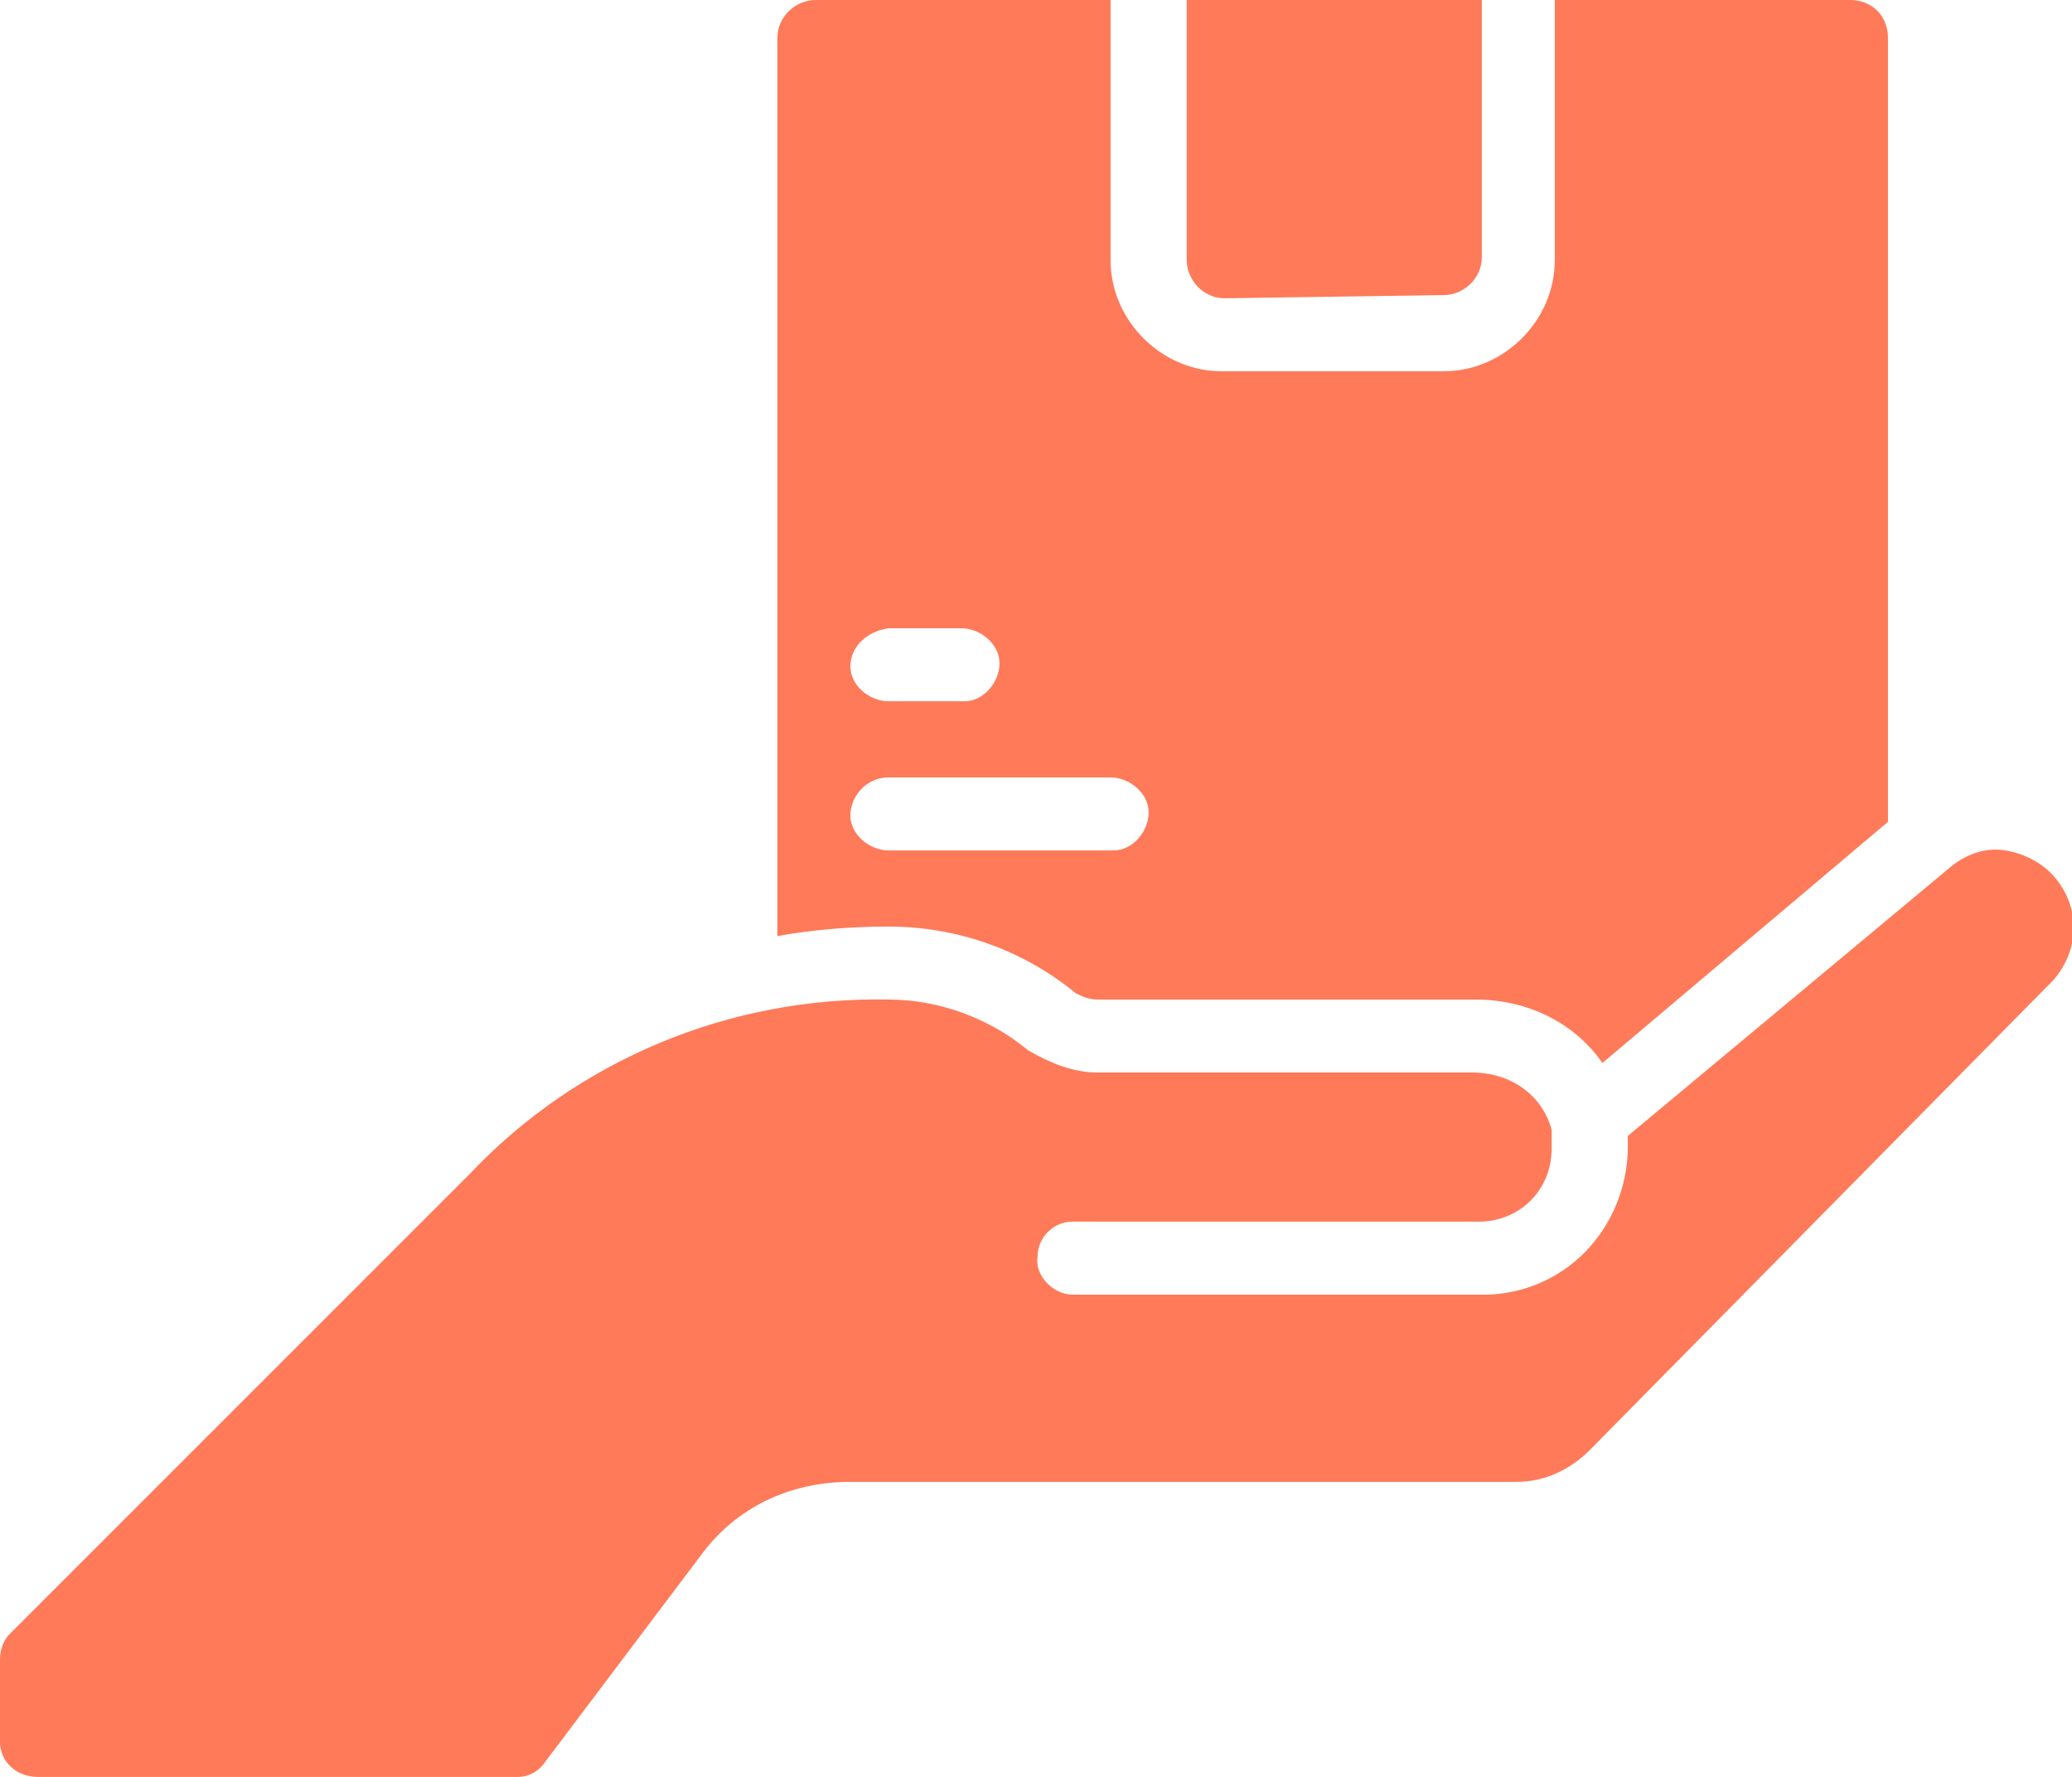
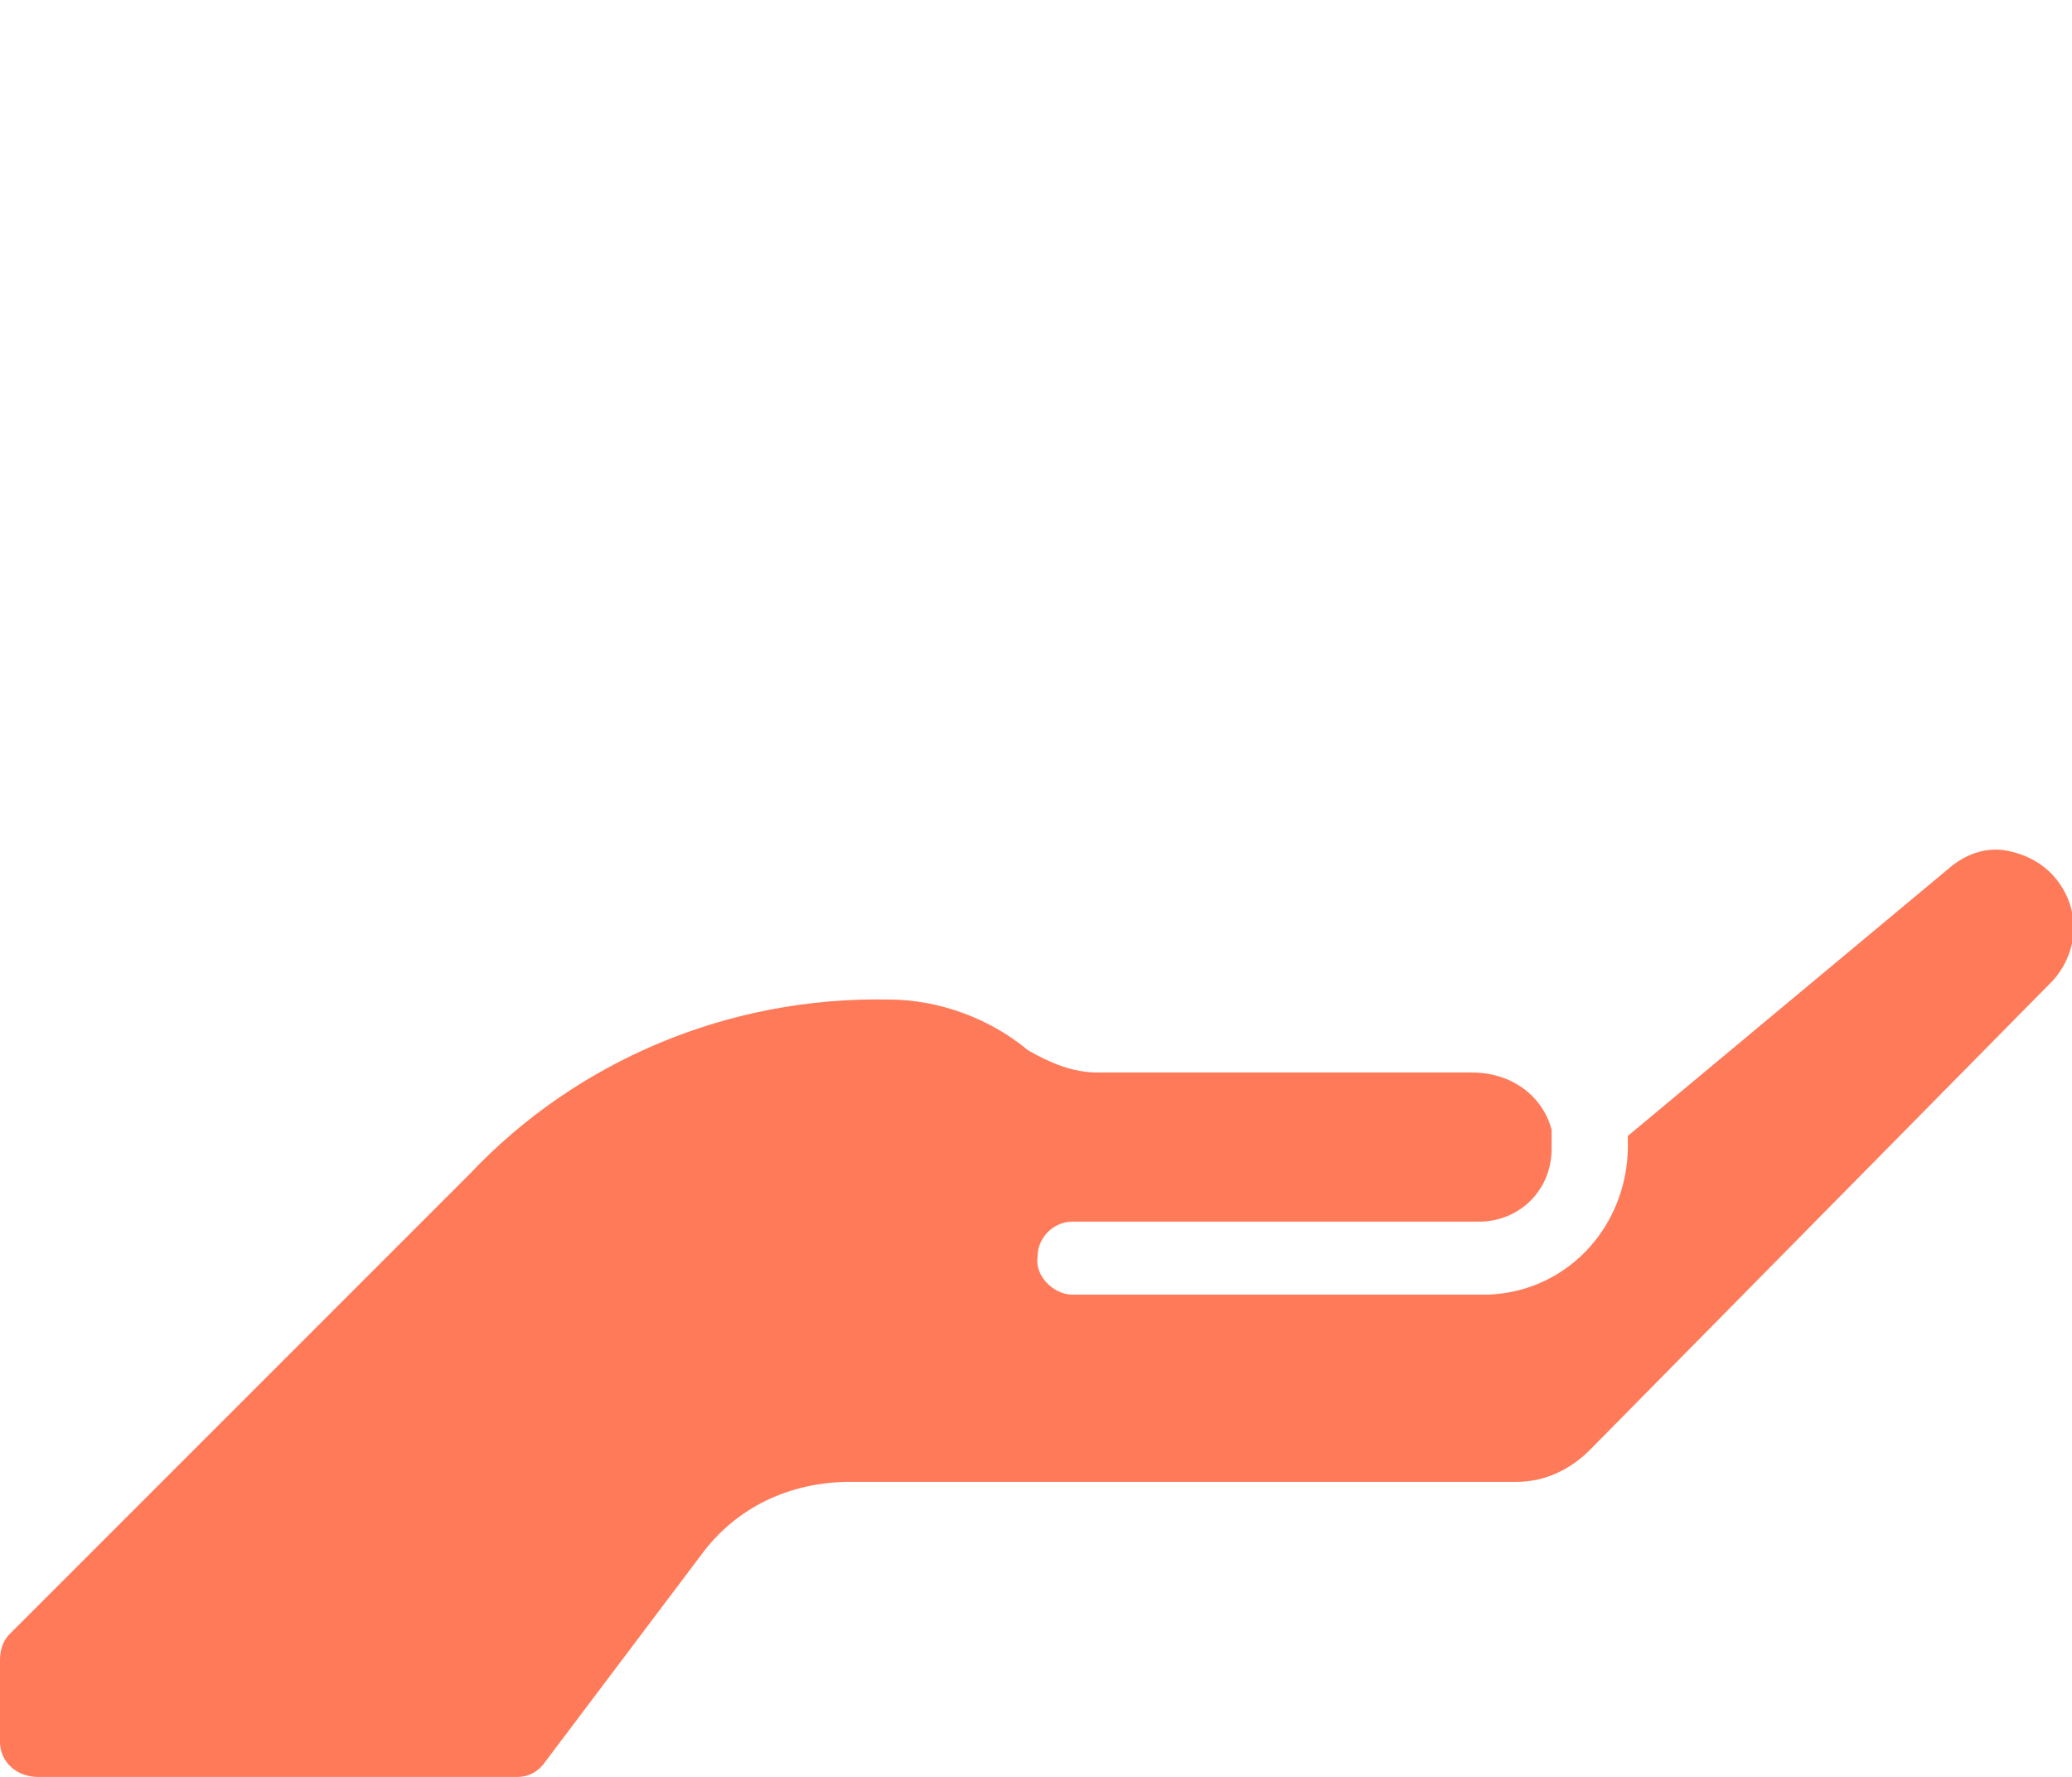
<svg xmlns="http://www.w3.org/2000/svg" version="1.1" id="Layer_1" x="0px" y="0px" width="65.3px" height="56px" viewBox="0 0 65.3 56" style="enable-background:new 0 0 65.3 56;" xml:space="preserve">
  <style type="text/css">
	.st0{fill:#FF7A59;}
</style>
  <g id="delivery" transform="translate(0 -36.437)">
    <g id="Page-1_96_" transform="translate(0 36.437)">
      <g id="_x30_97---Delivery">
-         <path id="Shape_559_" class="st0" d="M45.5,9.3c0.6,0,1.2-0.5,1.2-1.2V0h-9.3v8.2c0,0.6,0.5,1.2,1.2,1.2L45.5,9.3z" />
-         <path id="Shape_558_" class="st0" d="M33.9,31.3c0.2,0.1,0.4,0.2,0.7,0.2h11.9c1.6,0,3.1,0.7,4,2l9-7.6V1.2C59.5,0.5,59,0,58.3,0     l0,0H49v8.2c0,1.9-1.6,3.5-3.5,3.5h-7c-1.9,0-3.5-1.6-3.5-3.5V0h-9.3c-0.6,0-1.2,0.5-1.2,1.2v28.3c1.1-0.2,2.3-0.3,3.5-0.3     C30.1,29.2,32.2,29.9,33.9,31.3L33.9,31.3z M28,19.8h2.3c0.6,0,1.2,0.5,1.2,1.1s-0.5,1.2-1.1,1.2c0,0,0,0-0.1,0H28     c-0.6,0-1.2-0.5-1.2-1.1S27.3,19.9,28,19.8C28,19.8,28,19.8,28,19.8z M26.8,25.7c0-0.6,0.5-1.2,1.2-1.2l0,0h7     c0.6,0,1.2,0.5,1.2,1.1s-0.5,1.2-1.1,1.2c0,0,0,0-0.1,0h-7C27.4,26.8,26.8,26.3,26.8,25.7z" />
        <path id="Shape_557_" class="st0" d="M63.2,26.8c-0.6-0.1-1.2,0.1-1.7,0.5l-10.2,8.5v0.1c0.1,2.6-1.8,4.8-4.4,4.9     c-0.1,0-0.2,0-0.2,0H33.8c-0.6,0-1.2-0.6-1.1-1.2c0-0.6,0.5-1.1,1.1-1.1h12.8c1.3,0,2.3-1,2.3-2.3c0,0,0-0.1,0-0.1     c0-0.1,0-0.2,0-0.3c0-0.1,0-0.1,0-0.2c-0.3-1.1-1.3-1.8-2.5-1.8H34.6c-0.8,0-1.5-0.3-2.2-0.7c-1.2-1-2.8-1.6-4.4-1.6     c-5-0.1-9.8,1.9-13.2,5.5l-0.3,0.3C12.7,39.1,3.1,48.7,0.3,51.5C0.1,51.7,0,52,0,52.3v2.6C0,55.5,0.5,56,1.2,56h15.1     c0.4,0,0.7-0.2,0.9-0.5l4.9-6.5c1.1-1.5,2.8-2.3,4.7-2.3h21c0.9,0,1.7-0.4,2.3-1l14.6-14.8c0.8-0.9,0.9-2.2,0.1-3.2     C64.4,27.2,63.8,26.9,63.2,26.8L63.2,26.8z" />
      </g>
    </g>
  </g>
</svg>